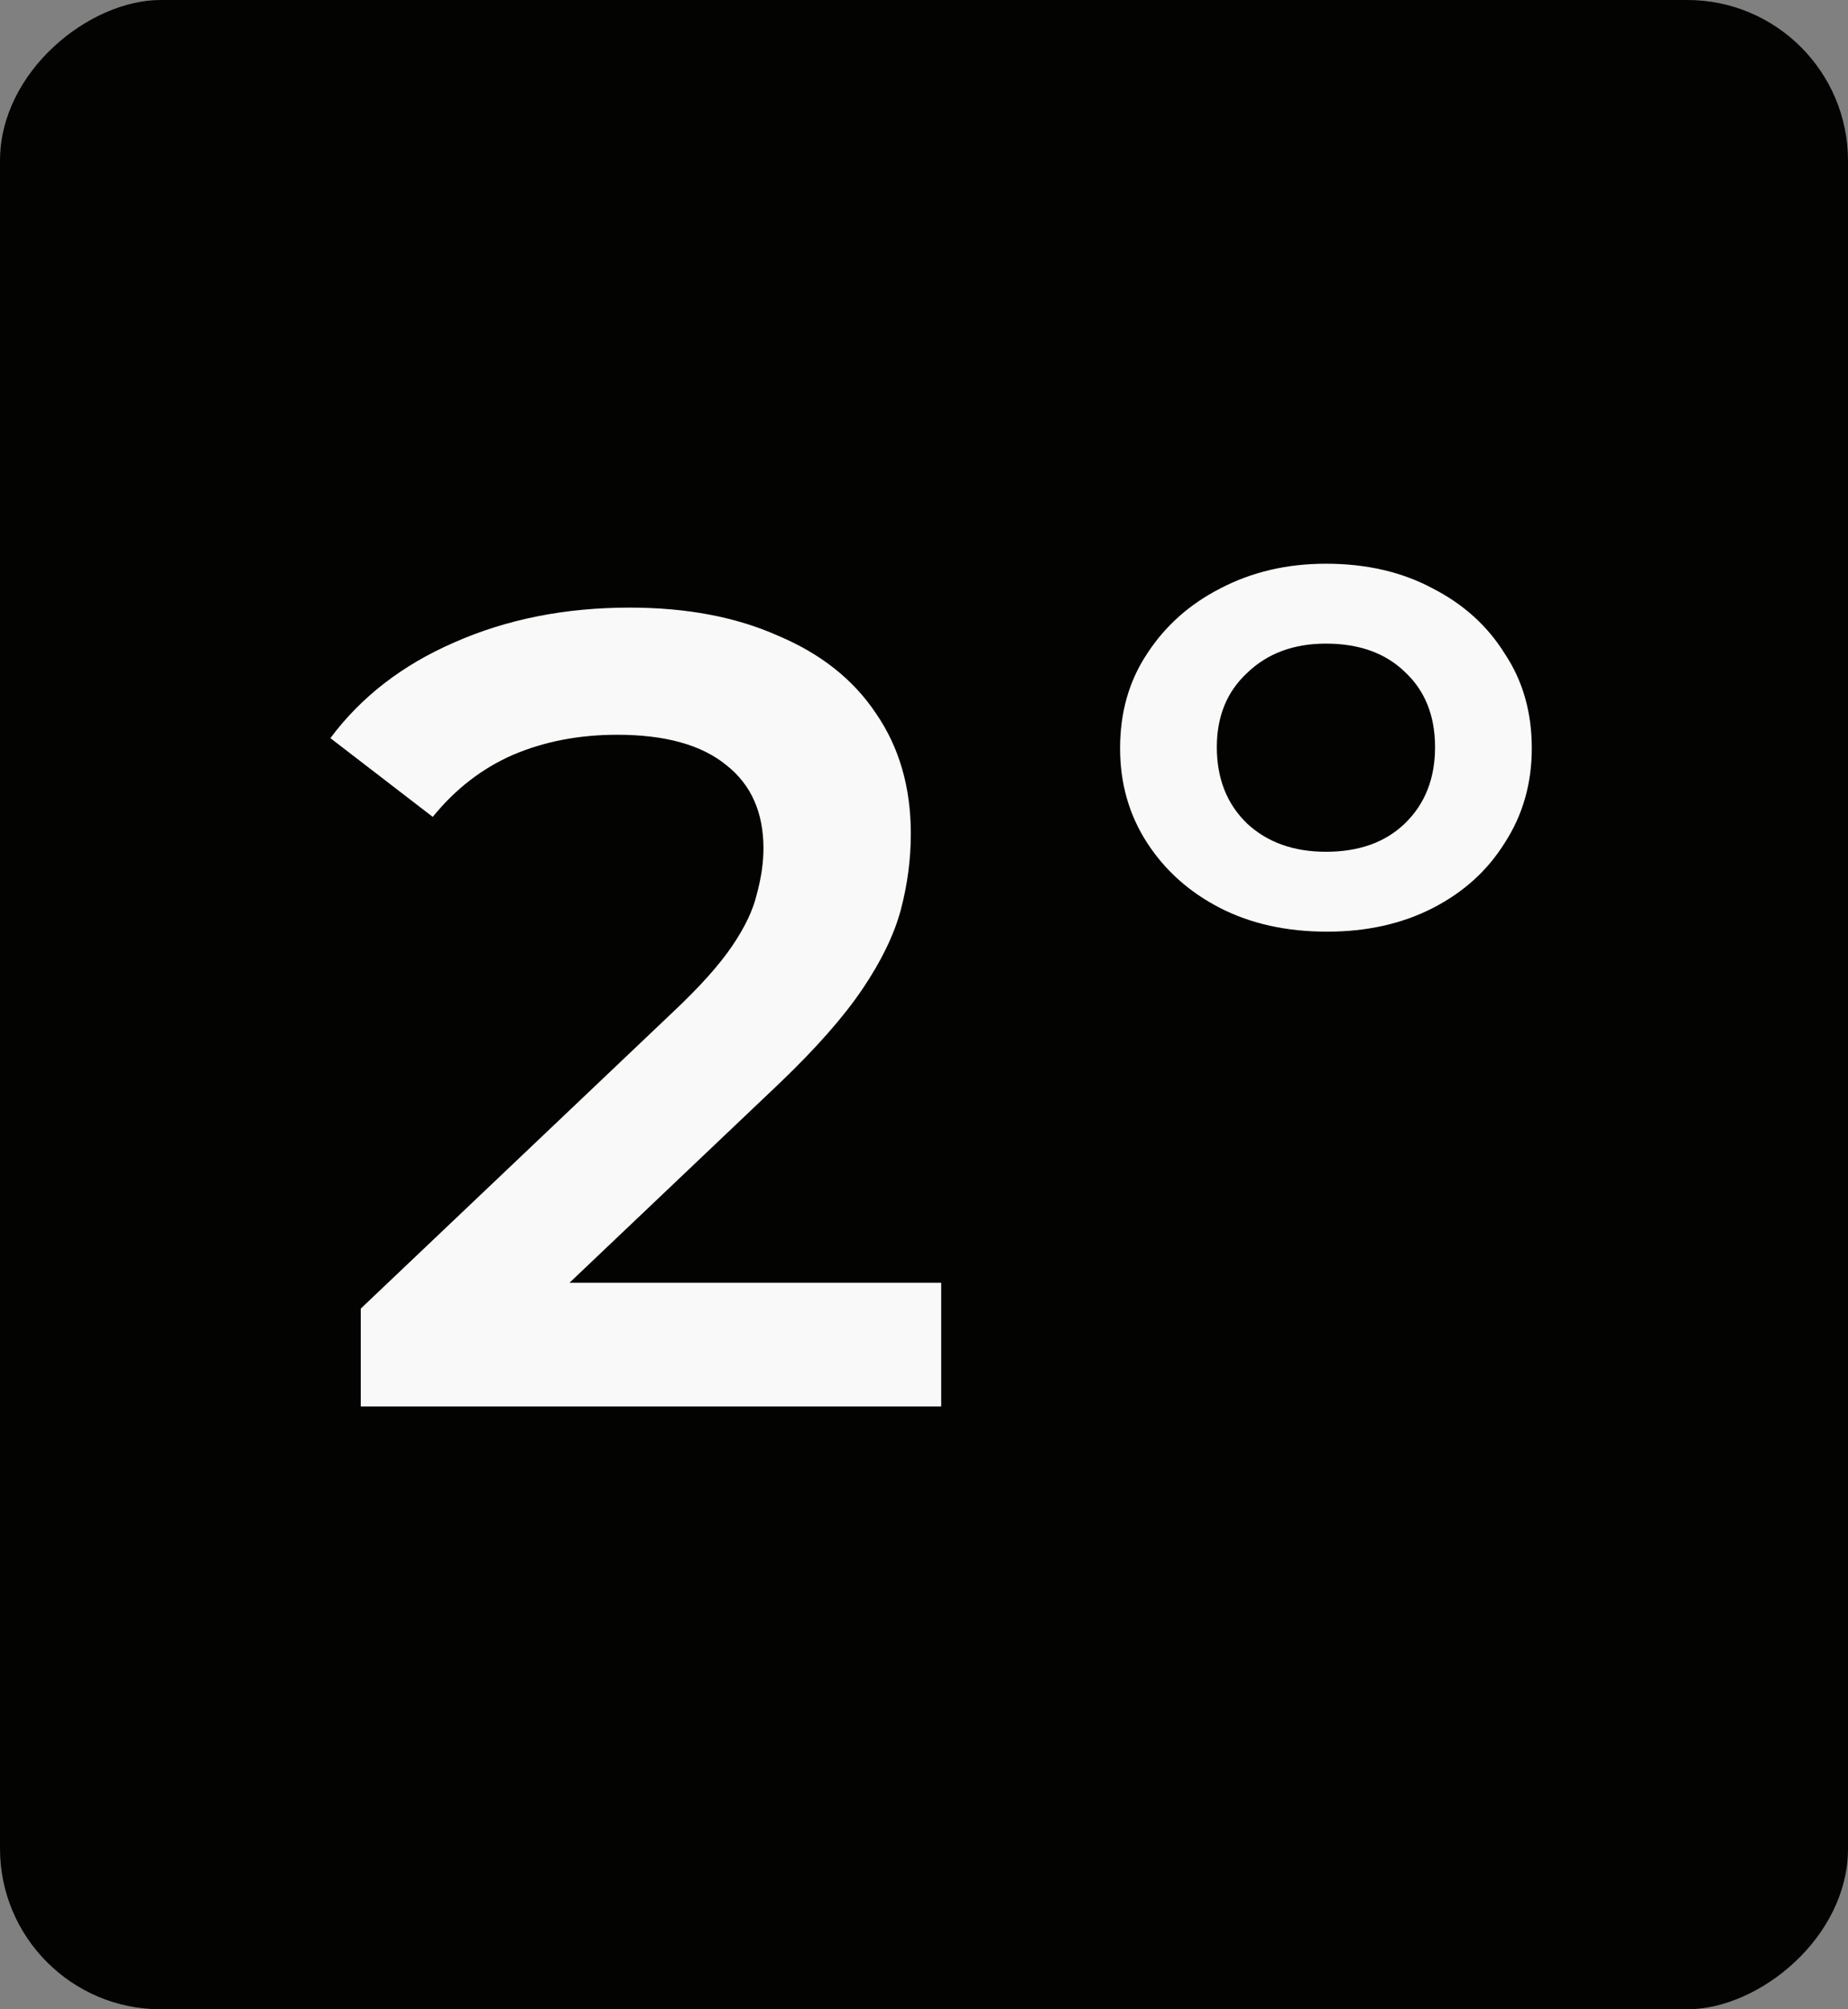
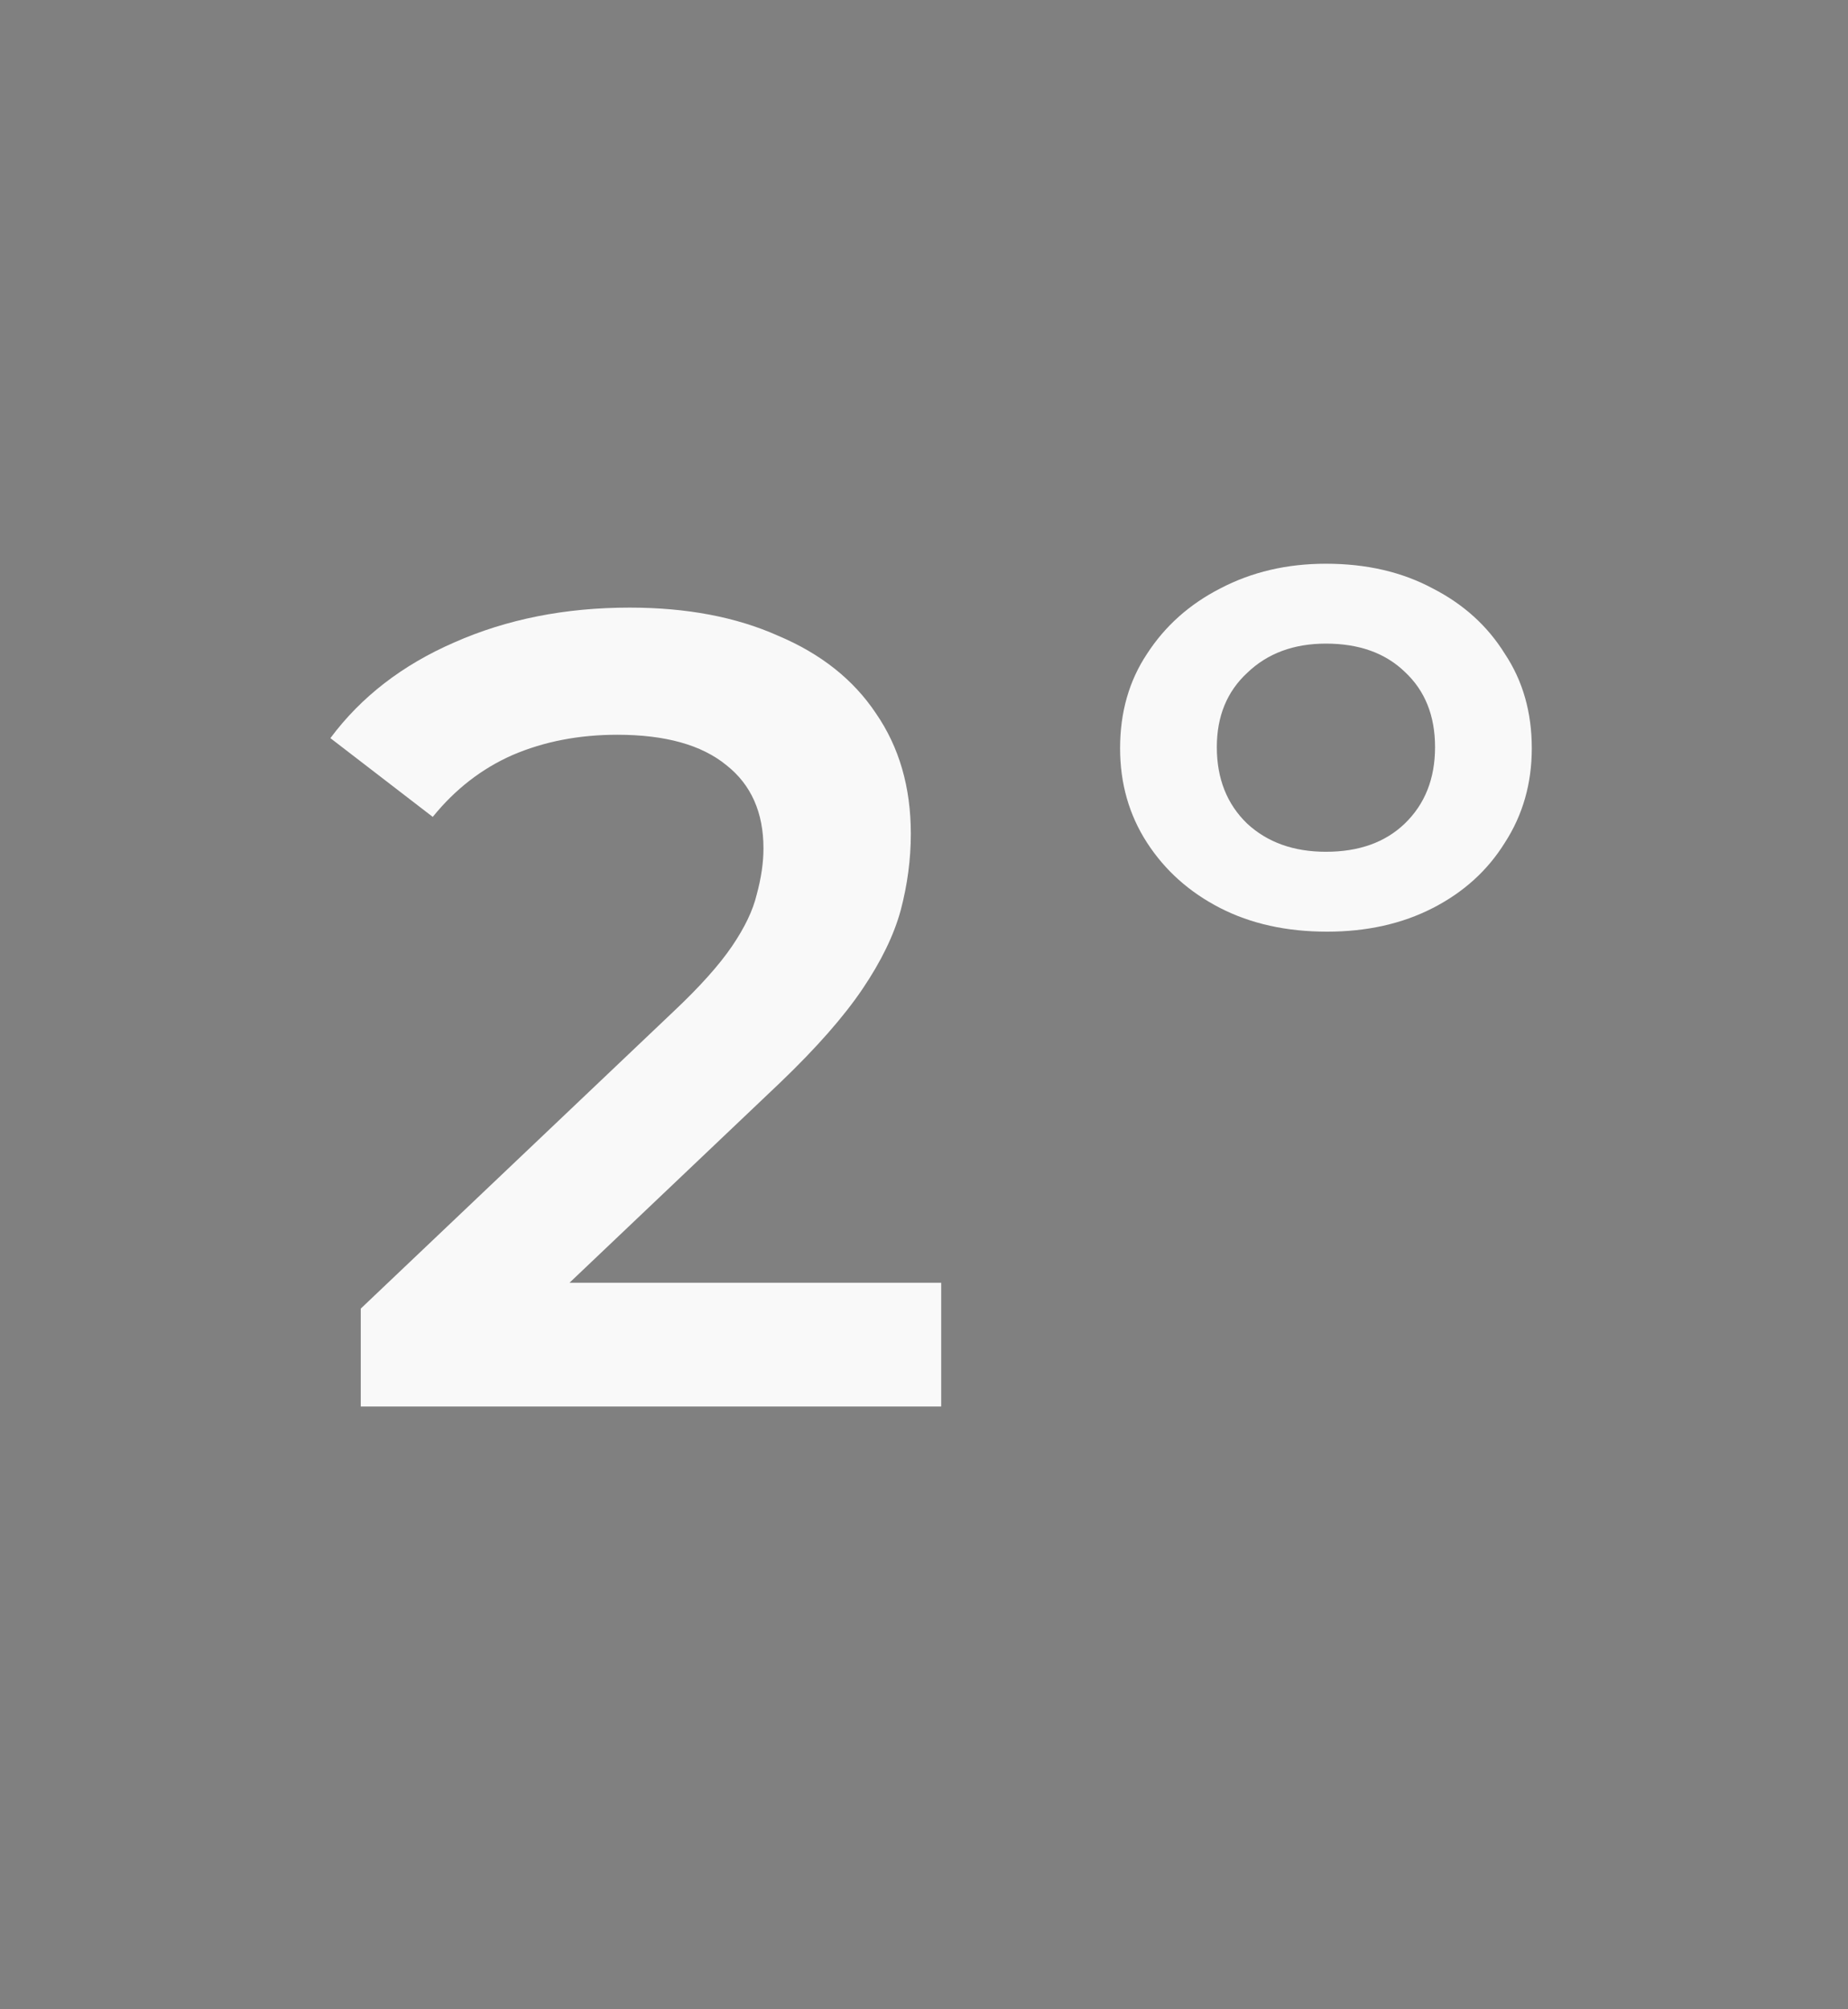
<svg xmlns="http://www.w3.org/2000/svg" width="46" height="50" viewBox="0 0 46 50" fill="none">
  <rect x="0" y="0" width="46" height="50" fill="#808080" stroke="none" />
-   <rect y="50" width="50" height="46" rx="4" transform="rotate(-90 0 50)" fill="#030302" />
  <path d="M33.033 23.184C32.025 23.184 31.138 22.988 30.373 22.596C29.608 22.204 29.001 21.663 28.553 20.972C28.105 20.281 27.881 19.497 27.881 18.62C27.881 17.724 28.105 16.94 28.553 16.268C29.001 15.577 29.608 15.036 30.373 14.644C31.157 14.233 32.034 14.028 33.005 14.028C34.013 14.028 34.9 14.233 35.665 14.644C36.43 15.036 37.028 15.577 37.457 16.268C37.905 16.94 38.129 17.724 38.129 18.62C38.129 19.497 37.905 20.281 37.457 20.972C37.028 21.663 36.43 22.204 35.665 22.596C34.9 22.988 34.022 23.184 33.033 23.184ZM33.005 21.196C33.826 21.196 34.48 20.962 34.965 20.496C35.469 20.011 35.721 19.376 35.721 18.592C35.721 17.808 35.469 17.183 34.965 16.716C34.48 16.249 33.826 16.016 33.005 16.016C32.202 16.016 31.549 16.259 31.045 16.744C30.541 17.21 30.289 17.826 30.289 18.592C30.289 19.376 30.541 20.011 31.045 20.496C31.549 20.962 32.202 21.196 33.005 21.196Z" fill="#F9F9F9" />
  <path d="M8.98 35V32.564L16.764 25.172C17.418 24.556 17.903 24.014 18.22 23.548C18.538 23.081 18.743 22.652 18.836 22.26C18.948 21.849 19.004 21.466 19.004 21.112C19.004 20.216 18.696 19.525 18.08 19.04C17.464 18.536 16.559 18.284 15.364 18.284C14.412 18.284 13.544 18.452 12.76 18.788C11.995 19.124 11.332 19.637 10.772 20.328L8.224 18.368C8.989 17.341 10.016 16.548 11.304 15.988C12.611 15.409 14.067 15.12 15.672 15.12C17.091 15.12 18.323 15.353 19.368 15.82C20.432 16.268 21.244 16.912 21.804 17.752C22.383 18.592 22.672 19.59 22.672 20.748C22.672 21.382 22.588 22.017 22.42 22.652C22.252 23.268 21.935 23.921 21.468 24.612C21.002 25.302 20.32 26.077 19.424 26.936L12.732 33.292L11.976 31.92H23.428V35H8.98Z" fill="#F9F9F9" />
</svg>